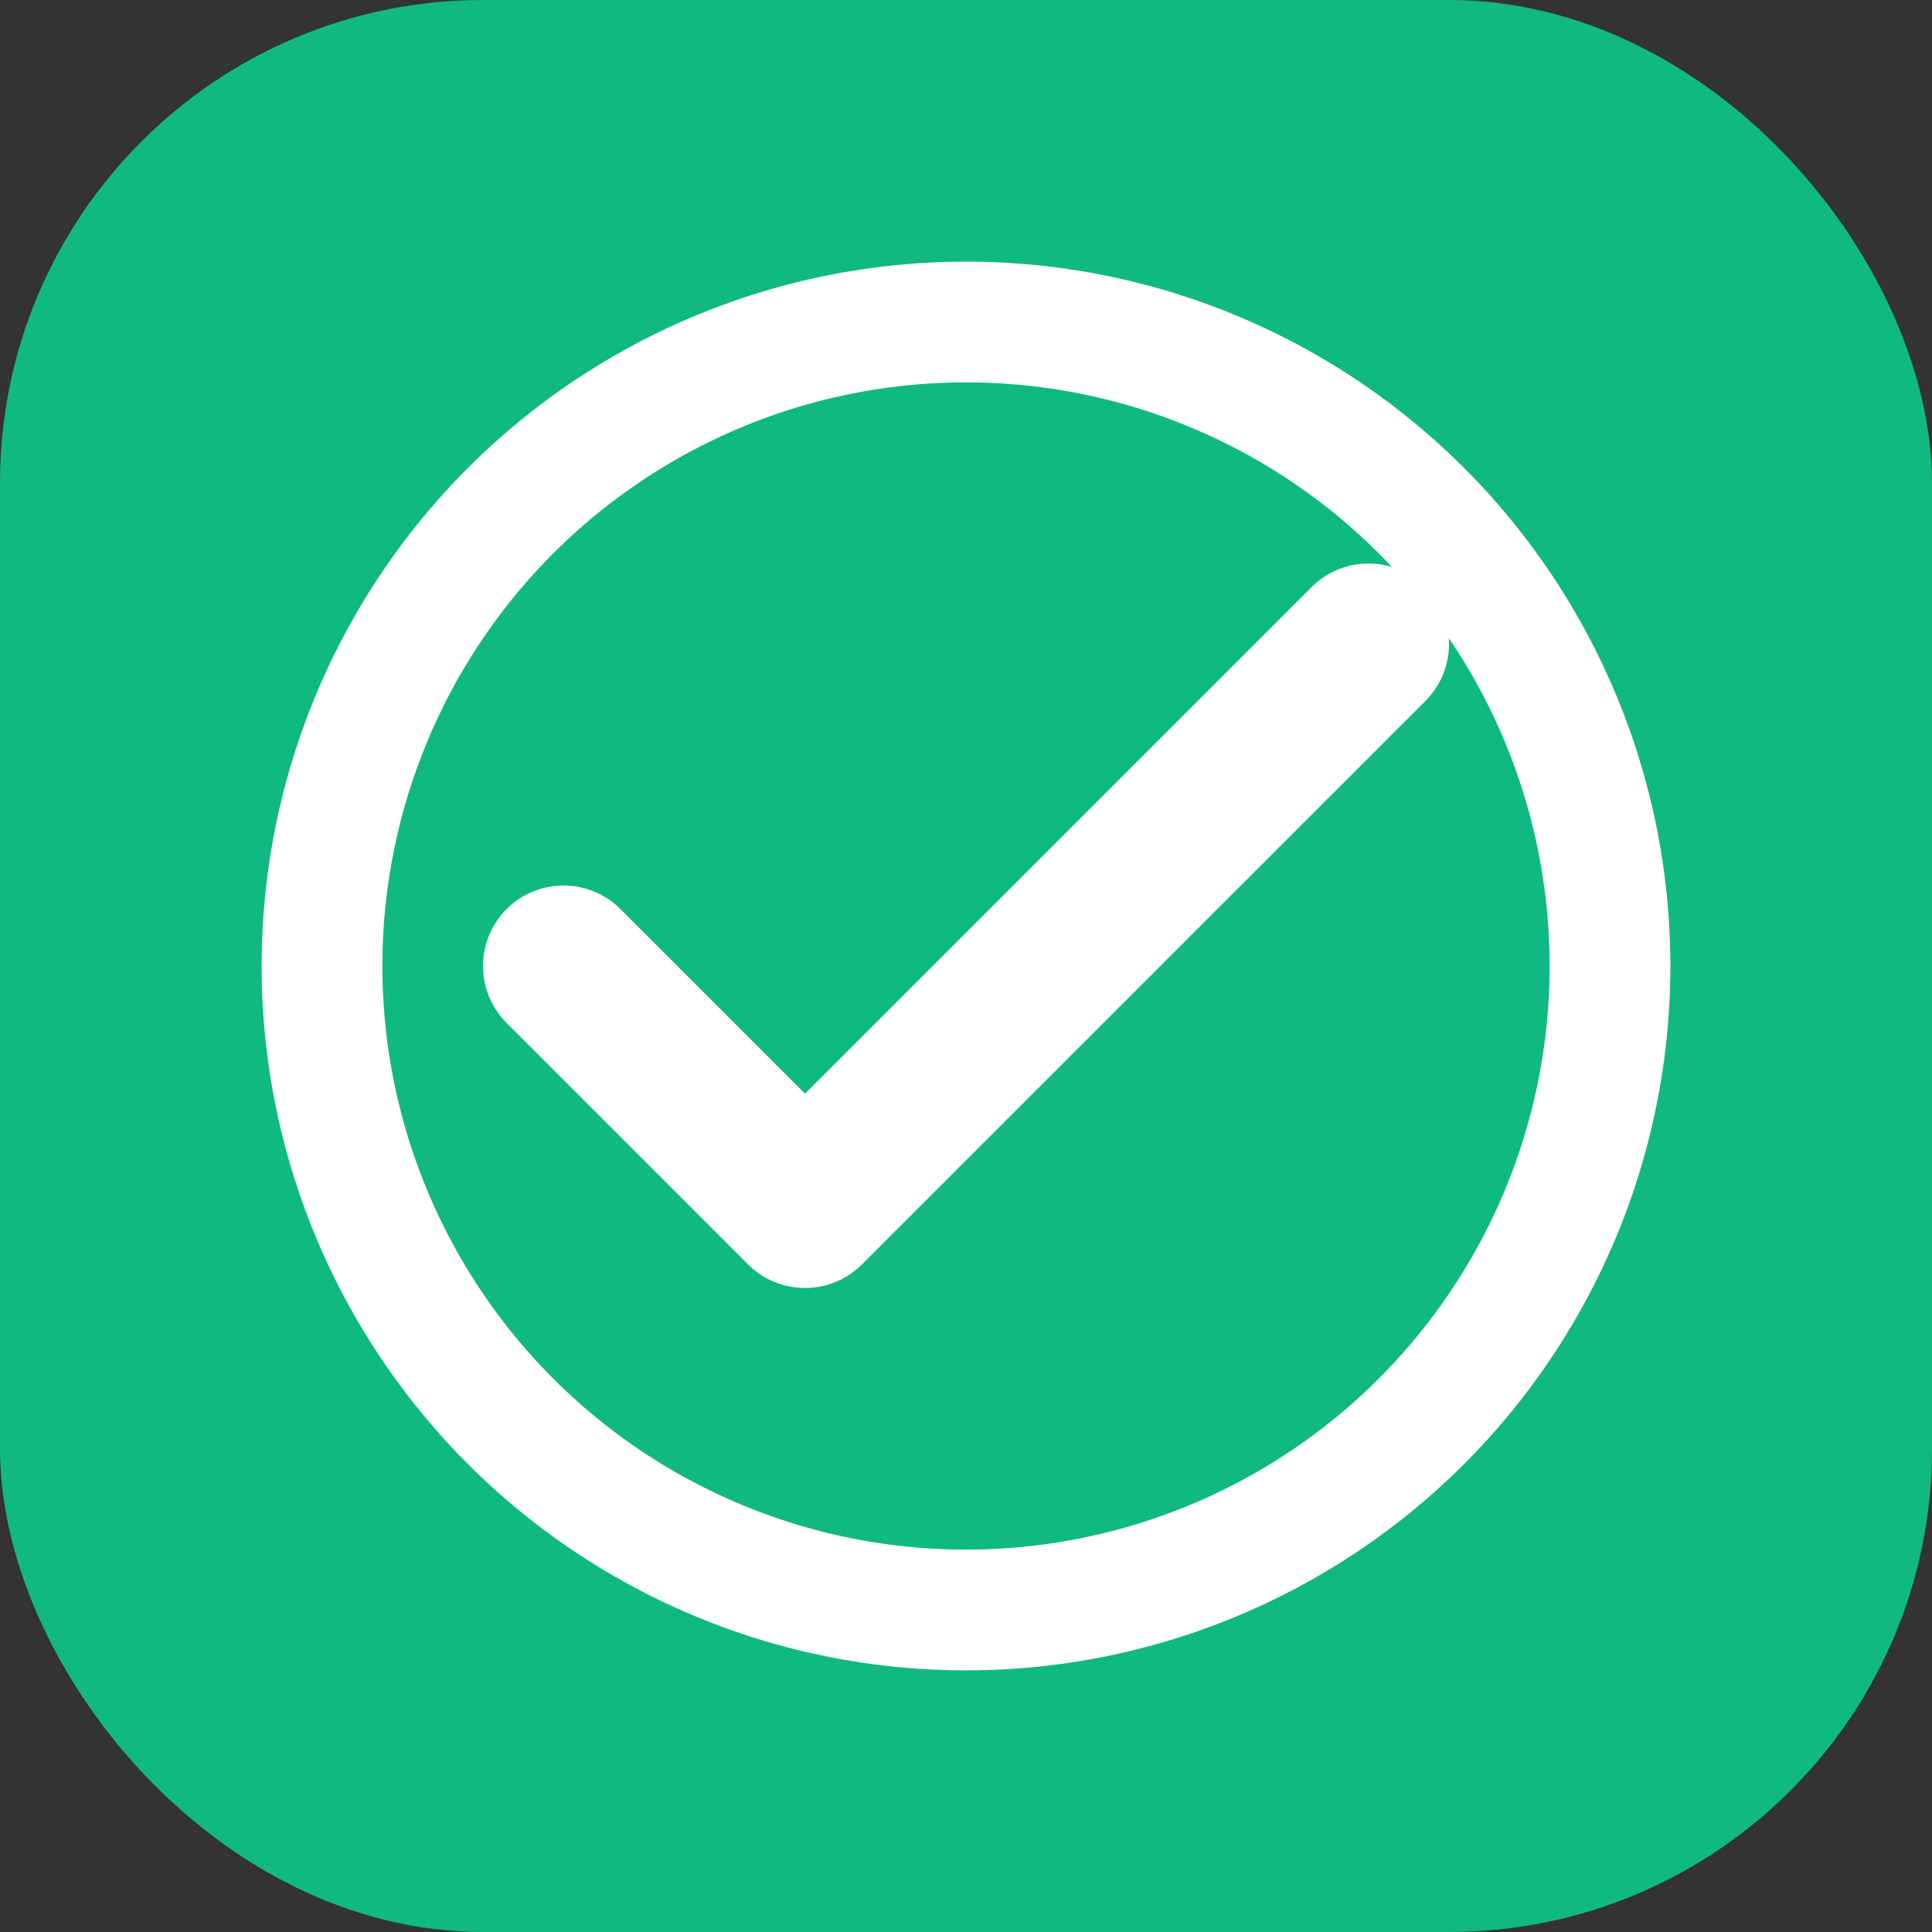
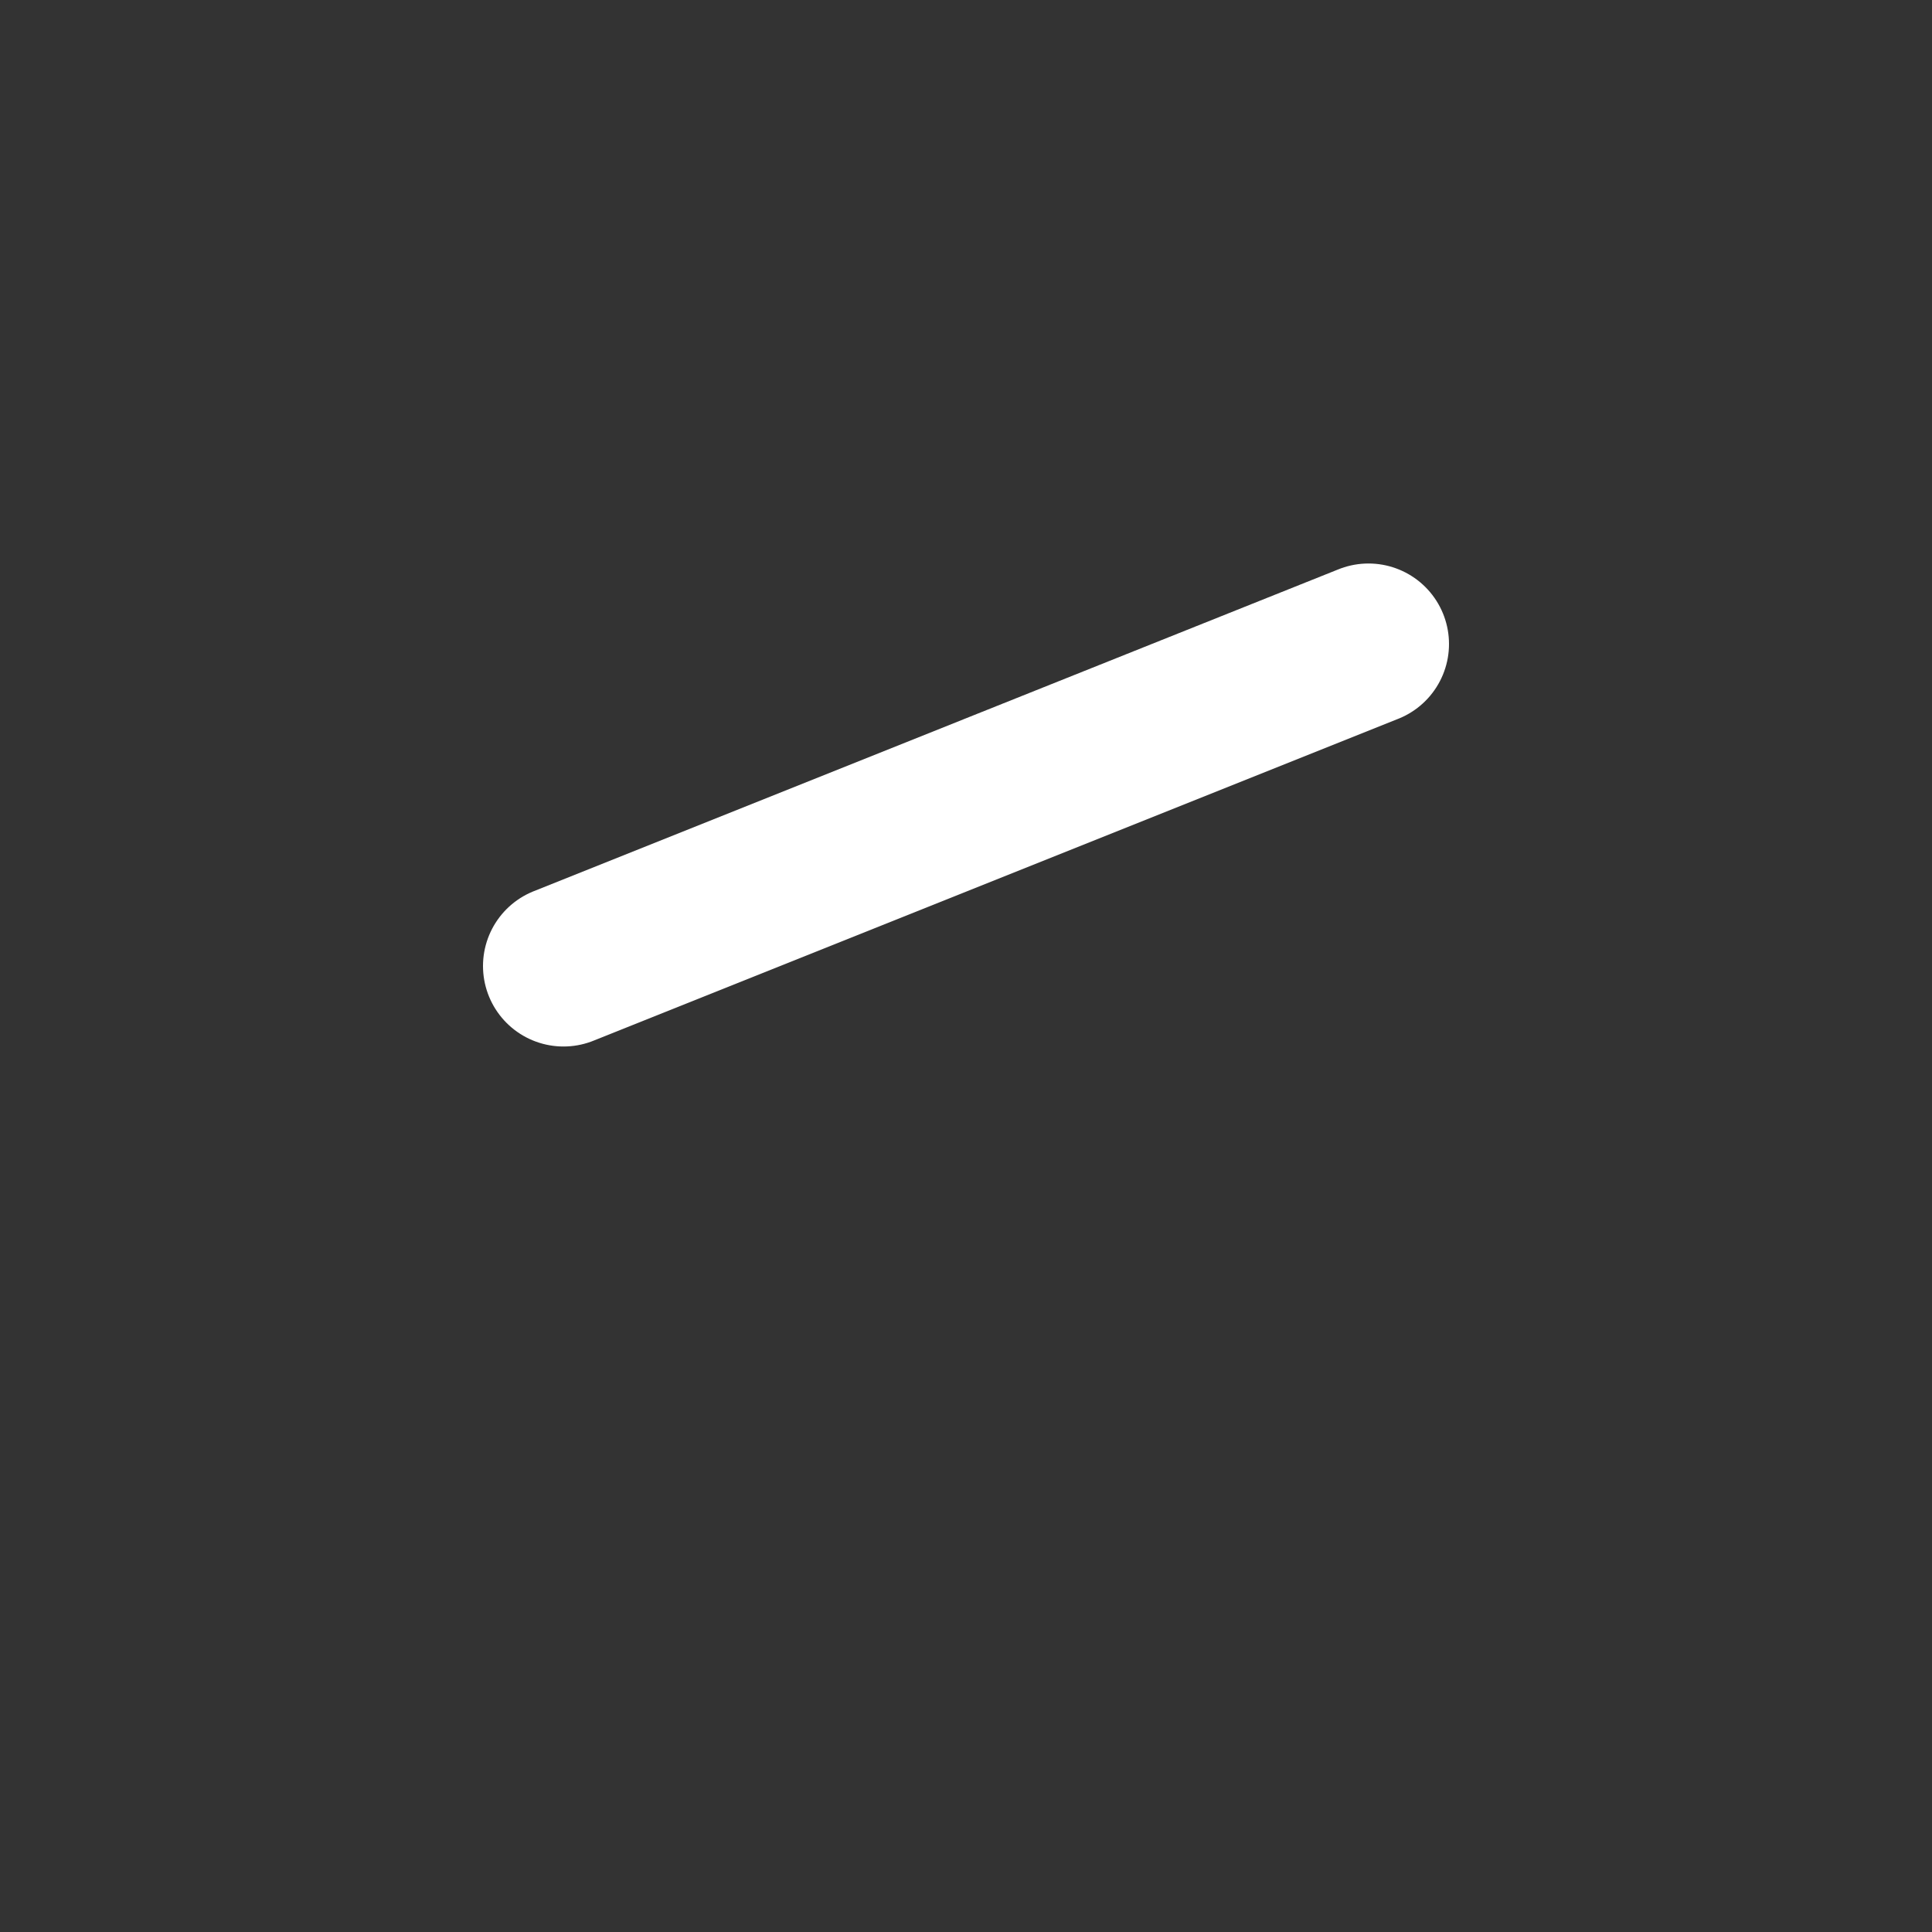
<svg xmlns="http://www.w3.org/2000/svg" width="24" height="24" viewBox="0 0 24 24" fill="none">
  <rect x="0" y="0" width="24" height="24" fill="#333333" stroke="none" />
-   <rect width="24" height="24" rx="6" fill="#10B981" />
-   <path d="M7 12L10 15L17 8" stroke="white" stroke-width="2" stroke-linecap="round" stroke-linejoin="round" />
-   <circle cx="12" cy="12" r="8" stroke="white" stroke-width="1.5" fill="none" />
+   <path d="M7 12L17 8" stroke="white" stroke-width="2" stroke-linecap="round" stroke-linejoin="round" />
</svg>